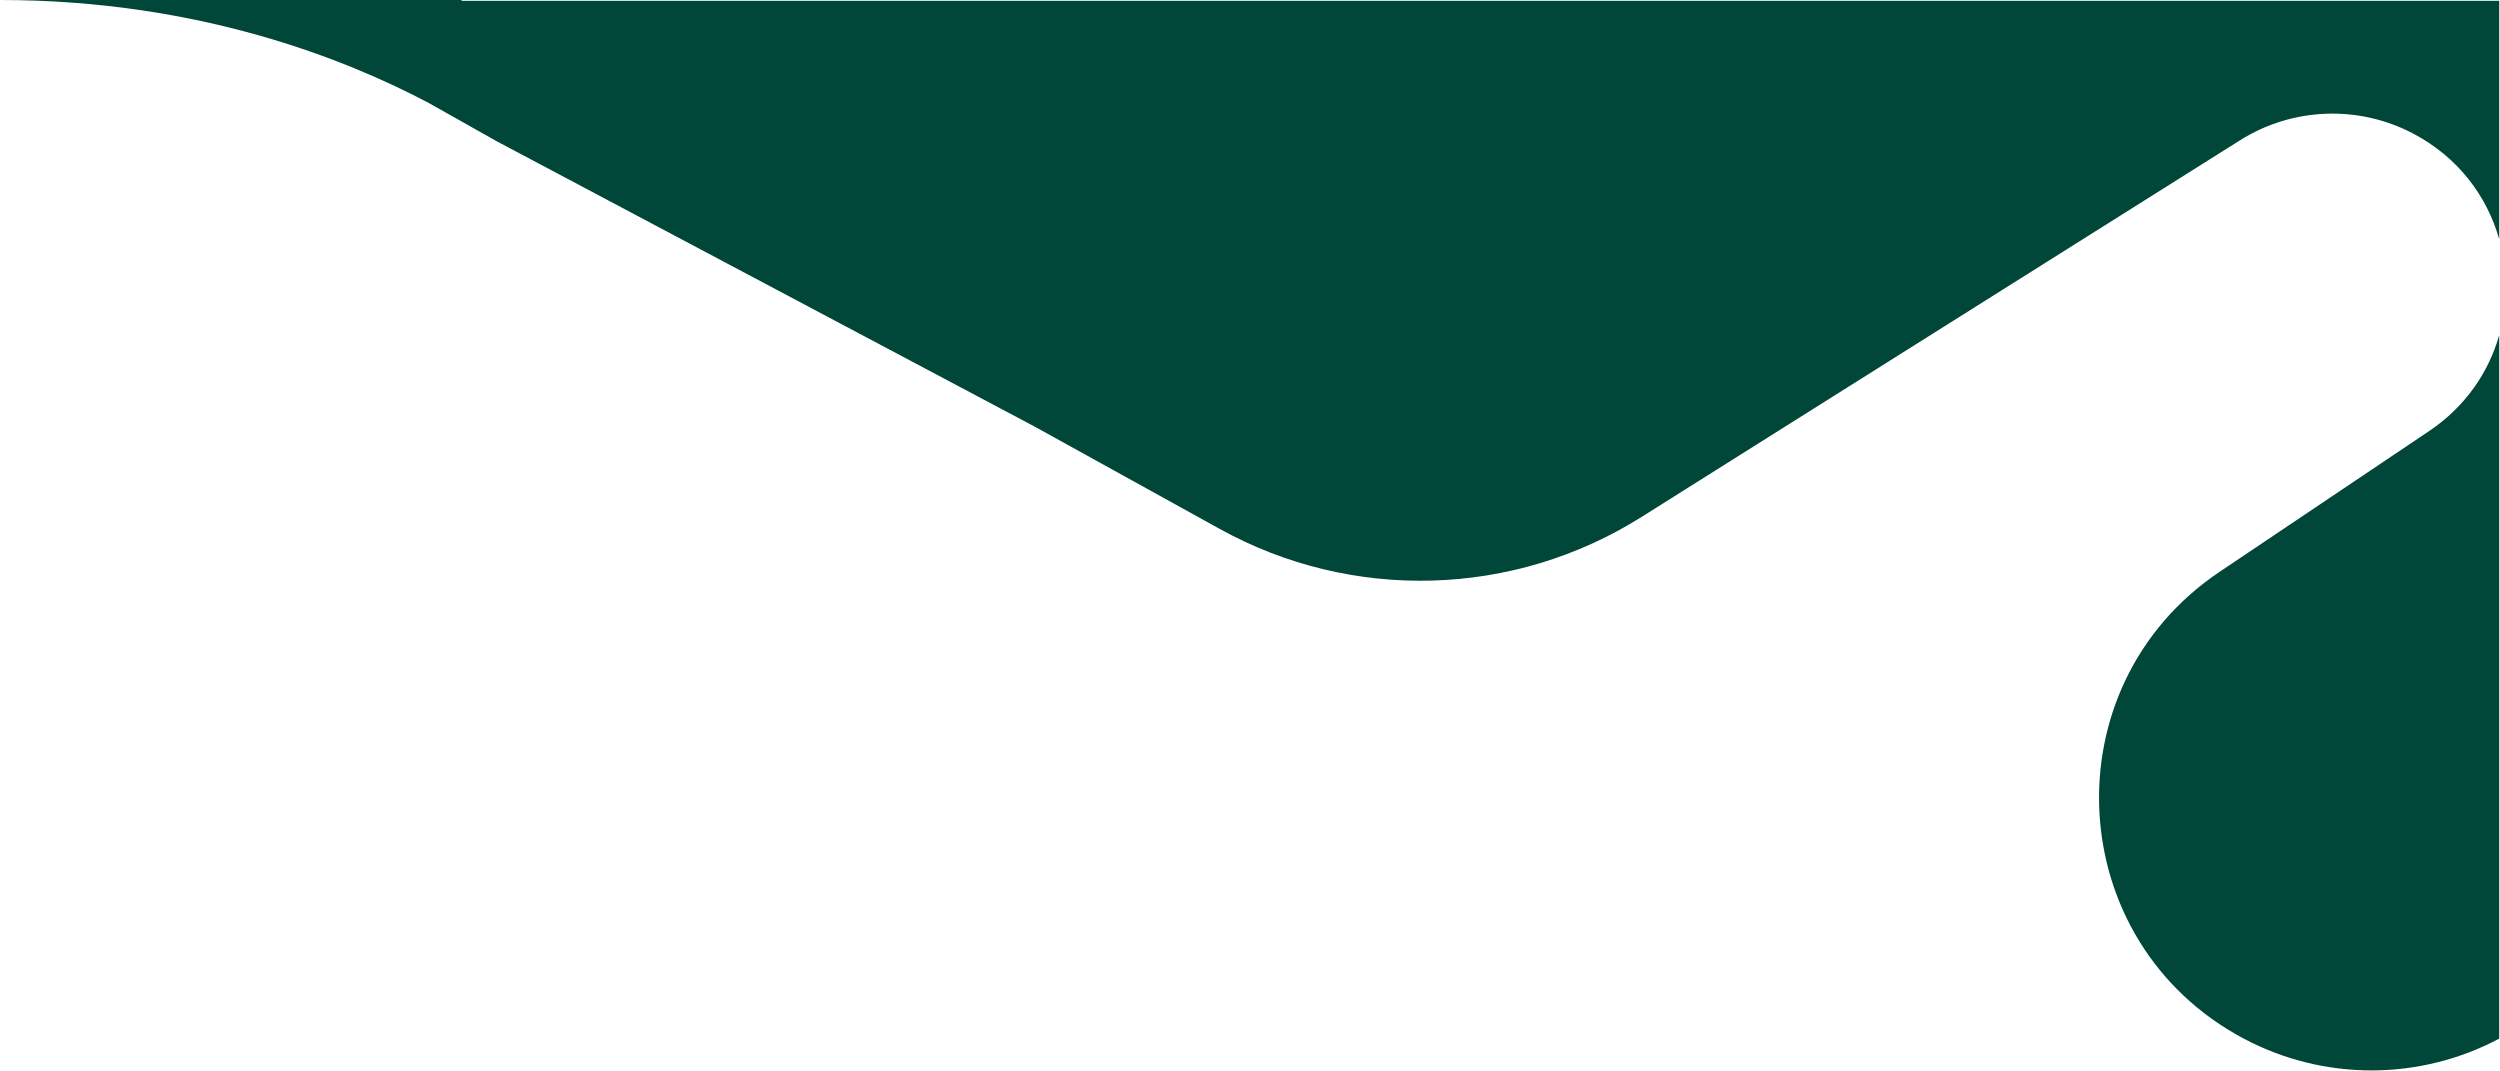
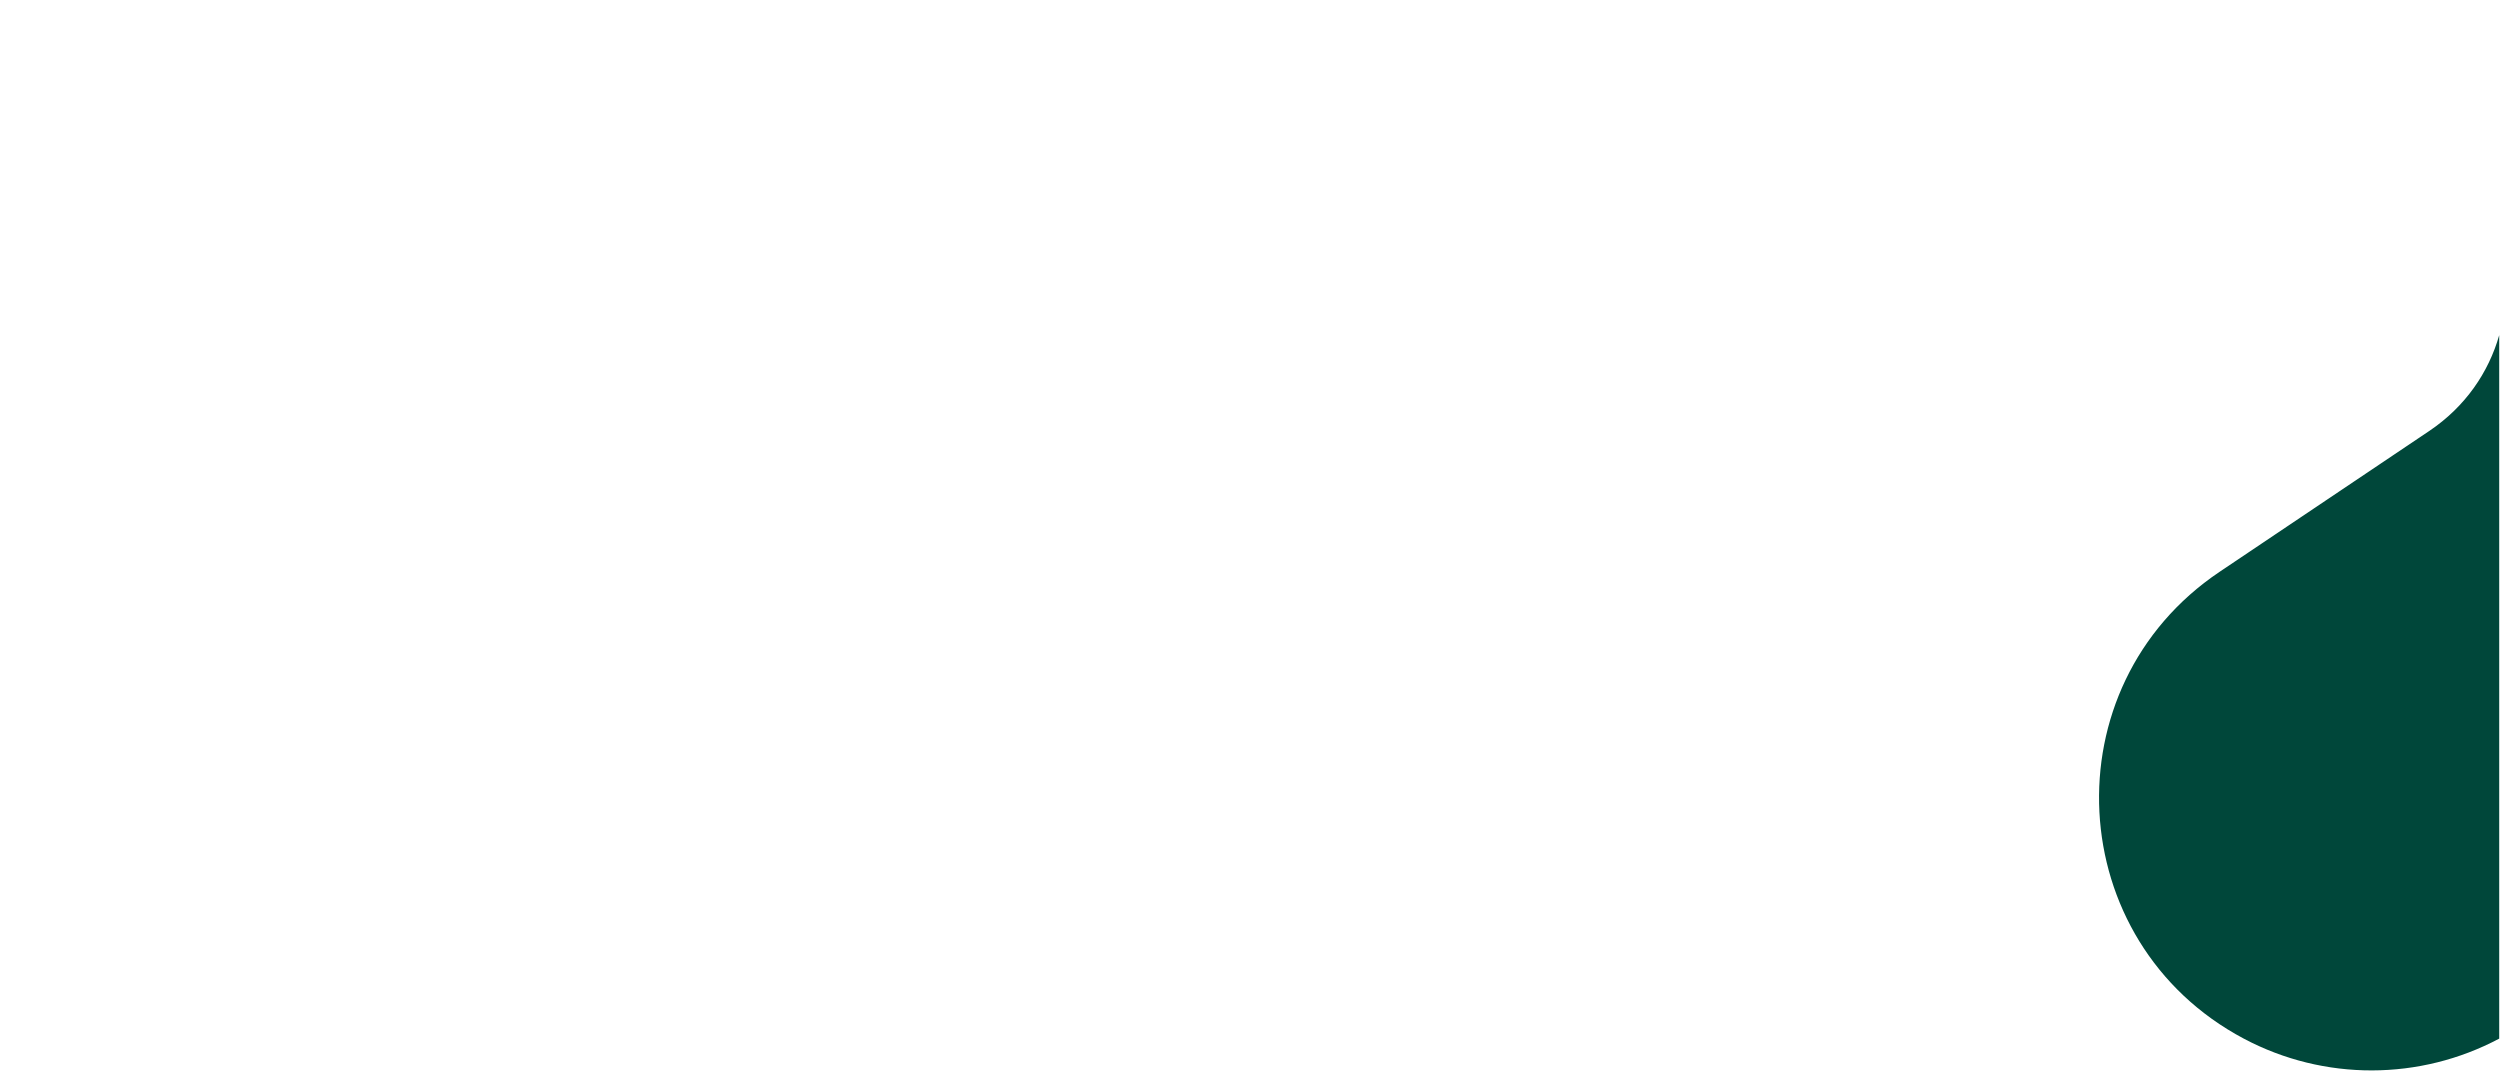
<svg xmlns="http://www.w3.org/2000/svg" width="1587" height="680" viewBox="0 0 1587 680" fill="none">
-   <path d="M774.327 335.784C858.274 382.197 960.819 379.289 1042 328.196L1421.98 89.046C1455.24 68.117 1497.13 66.496 1531.9 84.793C1560.43 99.808 1578.76 124.508 1586.5 151.841V0.501H293V0H0C126.074 0 219.536 37.558 272.276 65.418L315.228 89.624C317.578 90.936 319.941 92.189 322.312 93.382L656.957 270.894L774.327 335.784Z" fill="#00473A" />
  <path d="M1424.41 659.352C1475.44 686.41 1536.19 686.032 1586.5 659.319V212.78C1579.78 236.384 1565.04 258.159 1542.03 273.621L1408.98 362.998C1300.49 435.879 1308.94 598.129 1424.41 659.352Z" fill="#00473A" />
</svg>